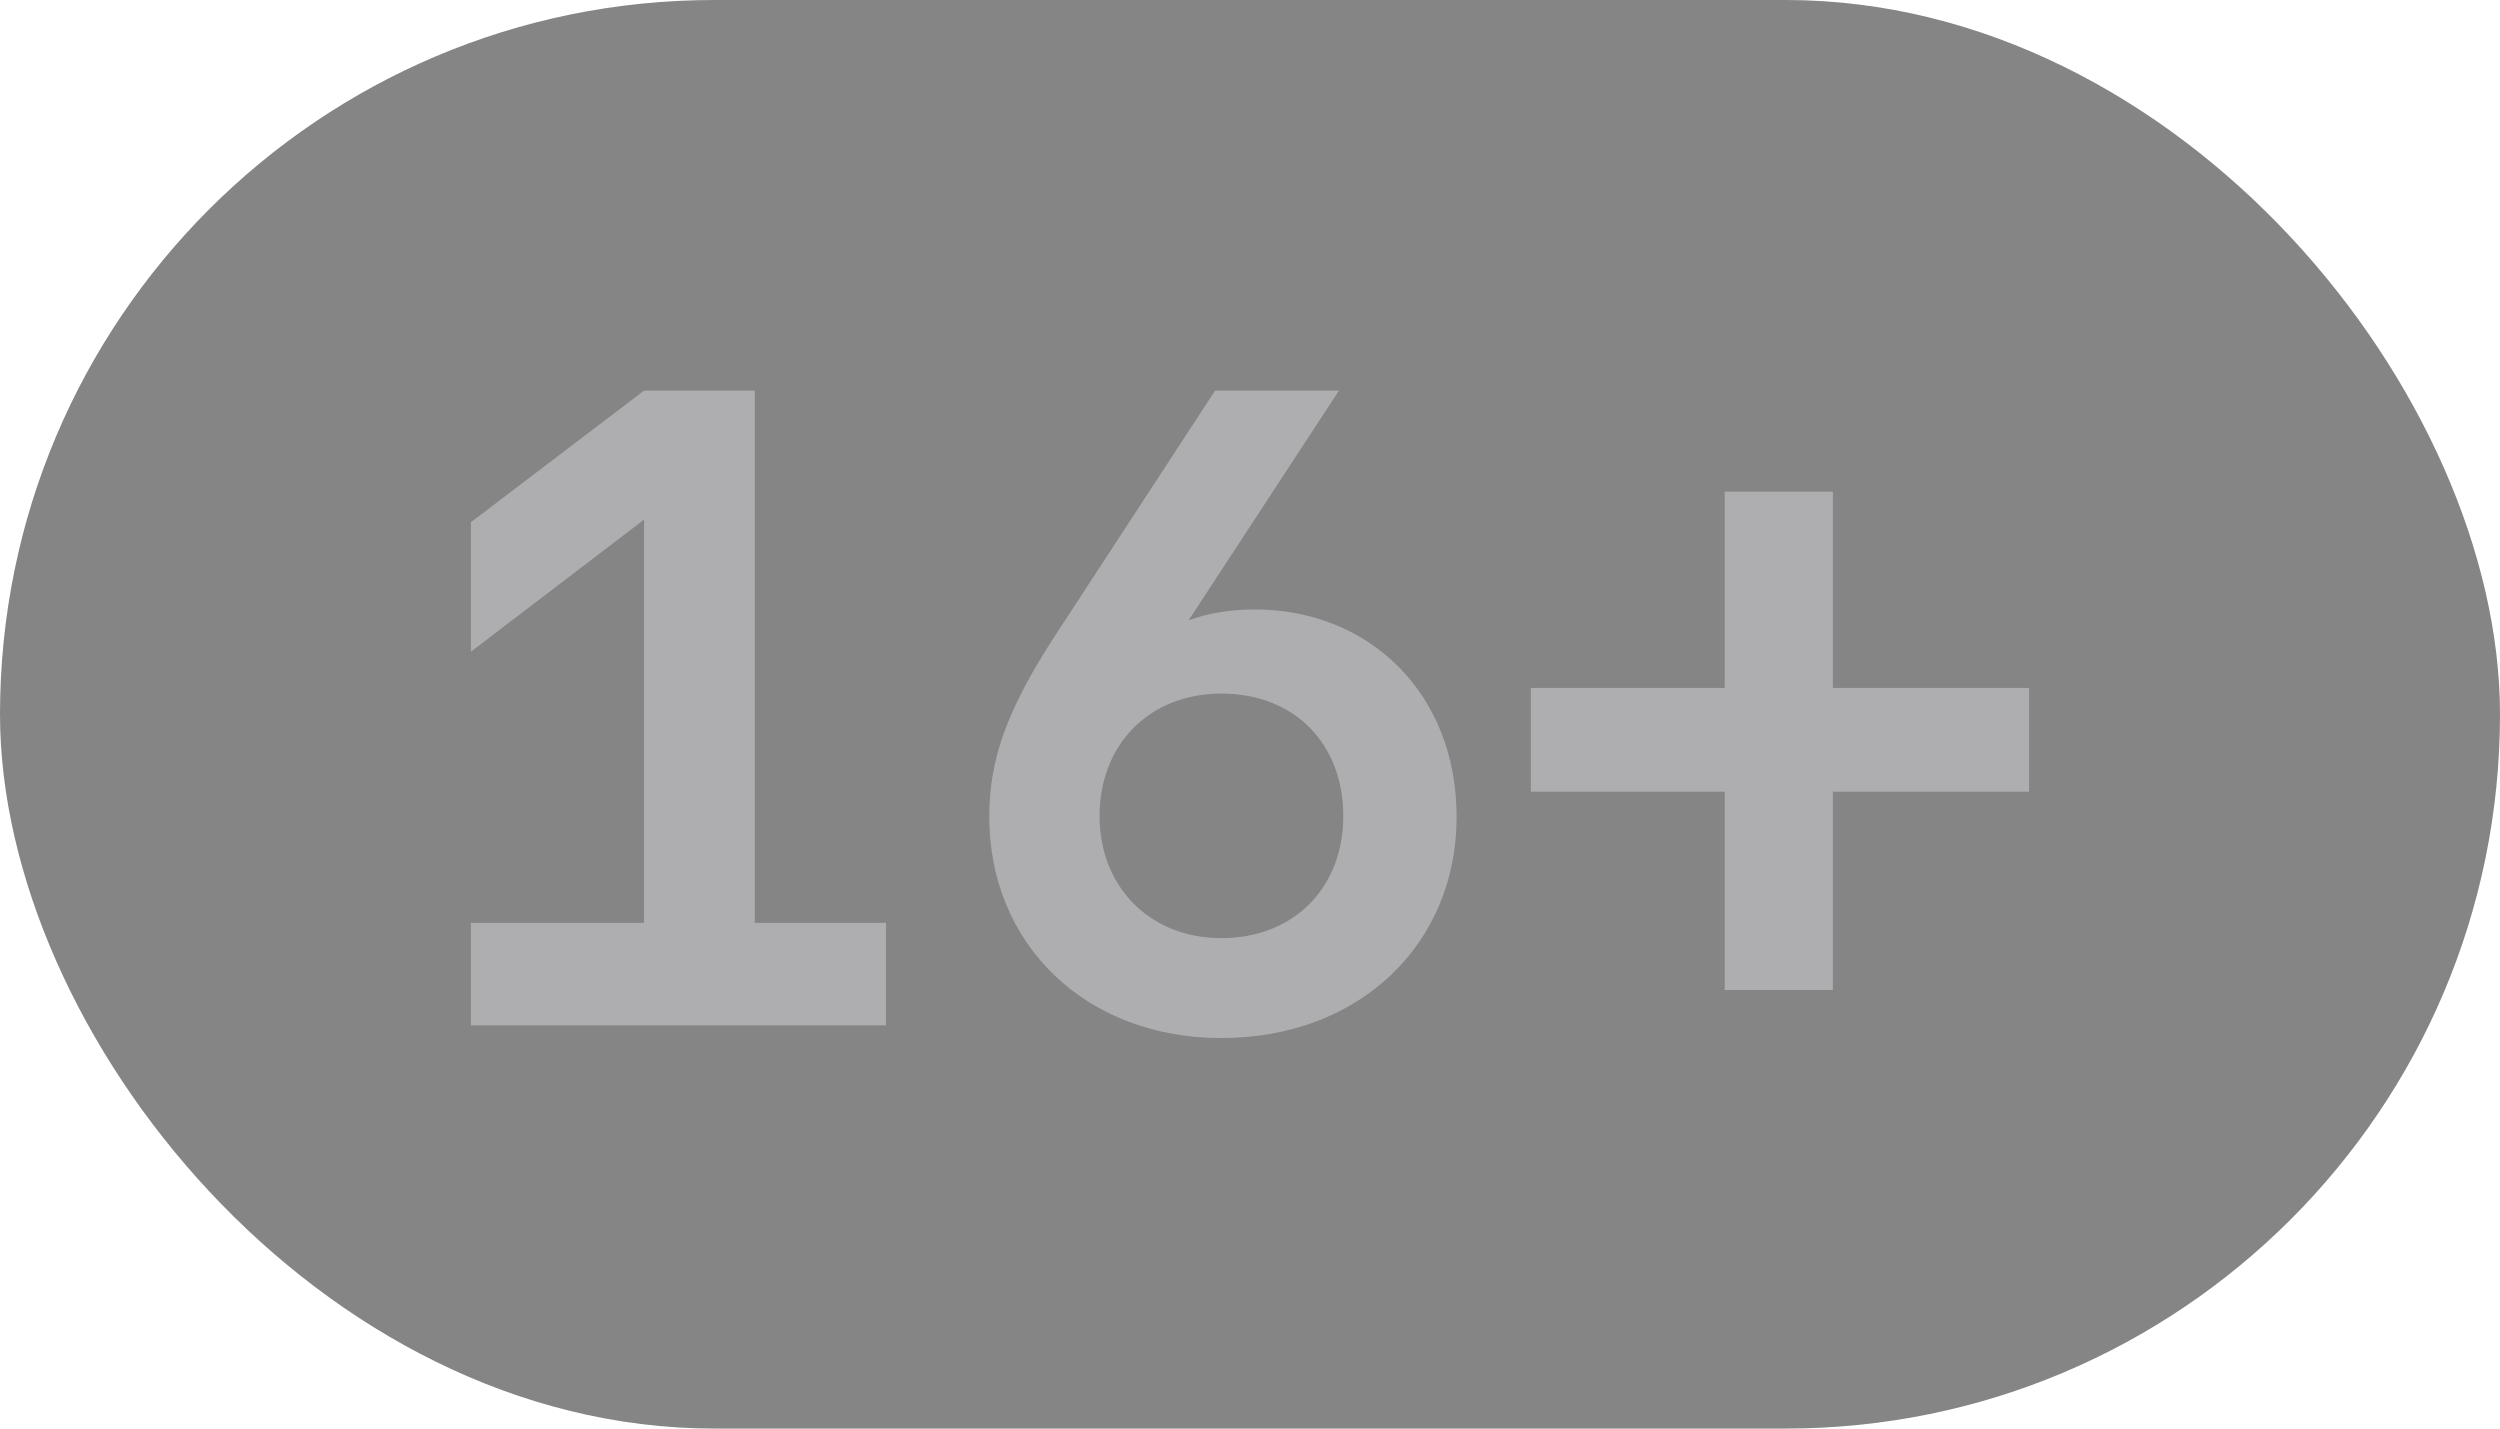
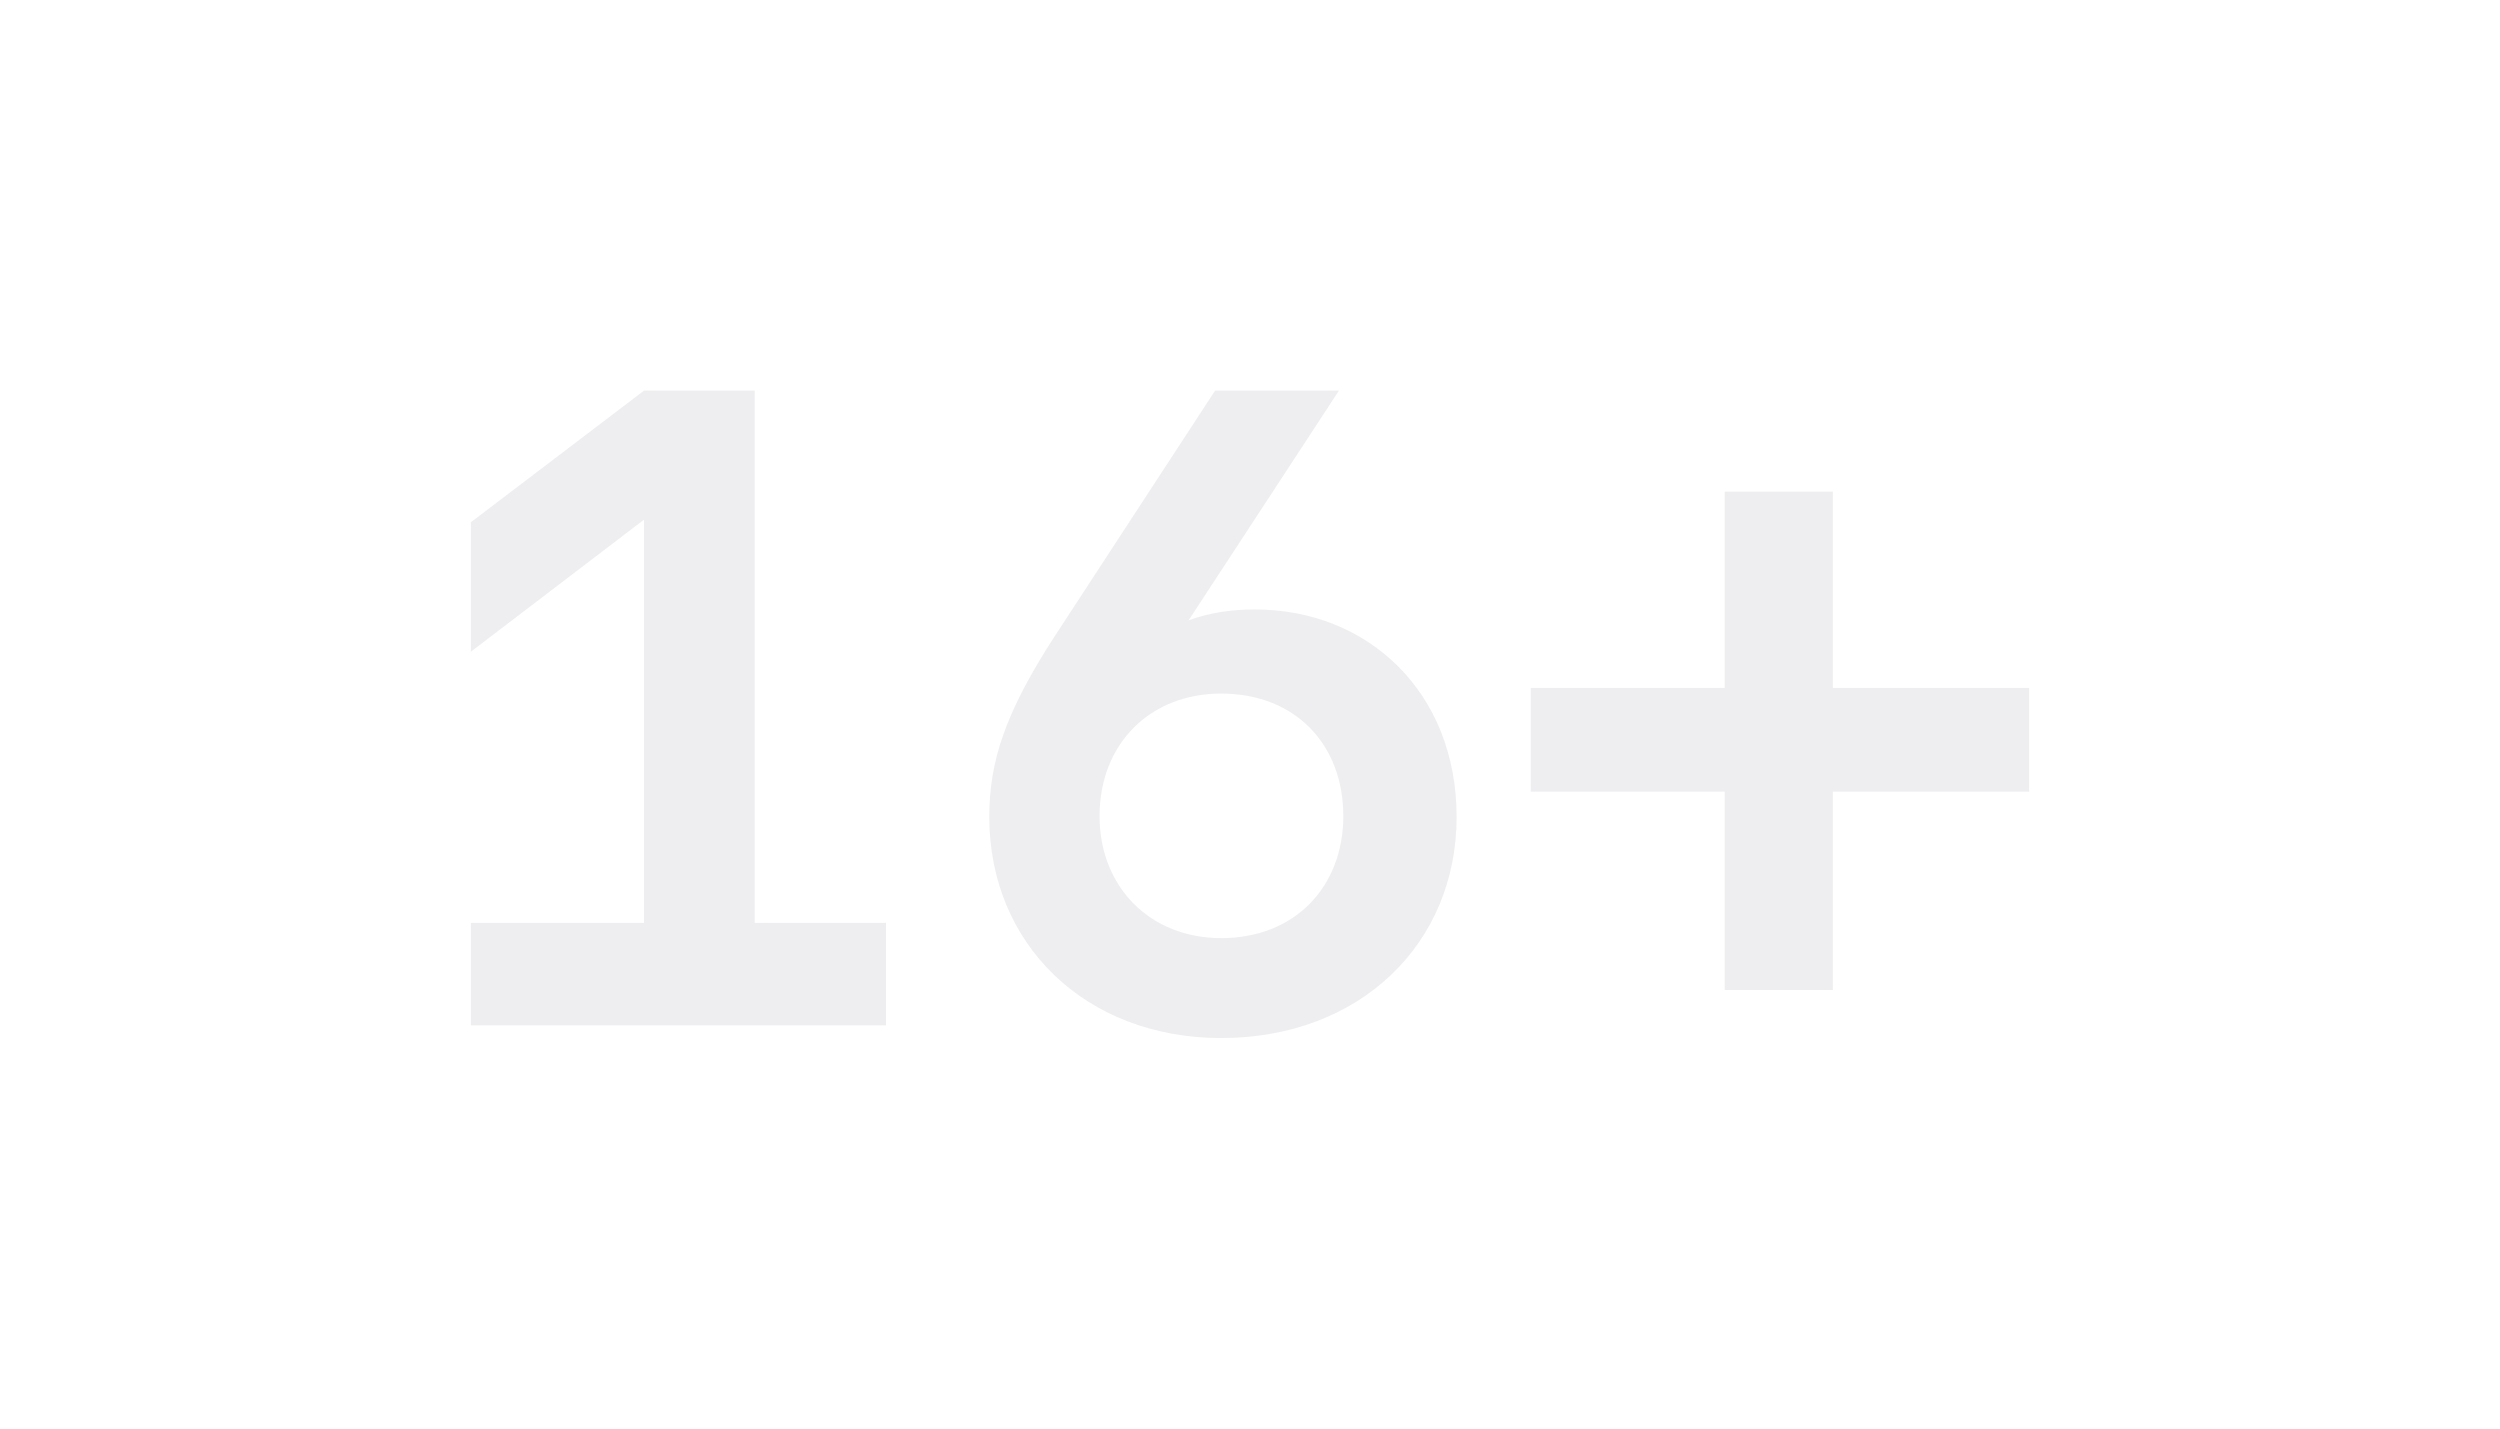
<svg xmlns="http://www.w3.org/2000/svg" width="28" height="16" viewBox="0 0 28 16">
  <g clip-path="url(#clip0_4513_2968)">
-     <rect width="28" height="16" rx="8" opacity=".48" />
    <path d="M7.213 10.336H5.274V11.484H9.923V10.336H8.453V4.375H7.213L5.274 5.849V7.299L7.213 5.82V10.336Z M13.678 11.626C12.154 11.626 11.08 10.571 11.08 9.15C11.08 8.53 11.256 7.978 11.827 7.104L13.609 4.375H14.996L13.312 6.948C13.536 6.865 13.785 6.826 14.054 6.826C15.323 6.826 16.314 7.753 16.314 9.15C16.314 10.571 15.23 11.626 13.678 11.626ZM13.678 10.507C14.503 10.507 15.045 9.931 15.045 9.14C15.045 8.334 14.503 7.768 13.678 7.768C12.877 7.768 12.315 8.334 12.315 9.14C12.315 9.931 12.877 10.507 13.678 10.507Z M19.317 8.867H17.145V7.705H19.317V5.507H20.528V7.705H22.726V8.867H20.528V11.088H19.317V8.867Z" fill="#dbd9e0" opacity=".48" />
  </g>
</svg>